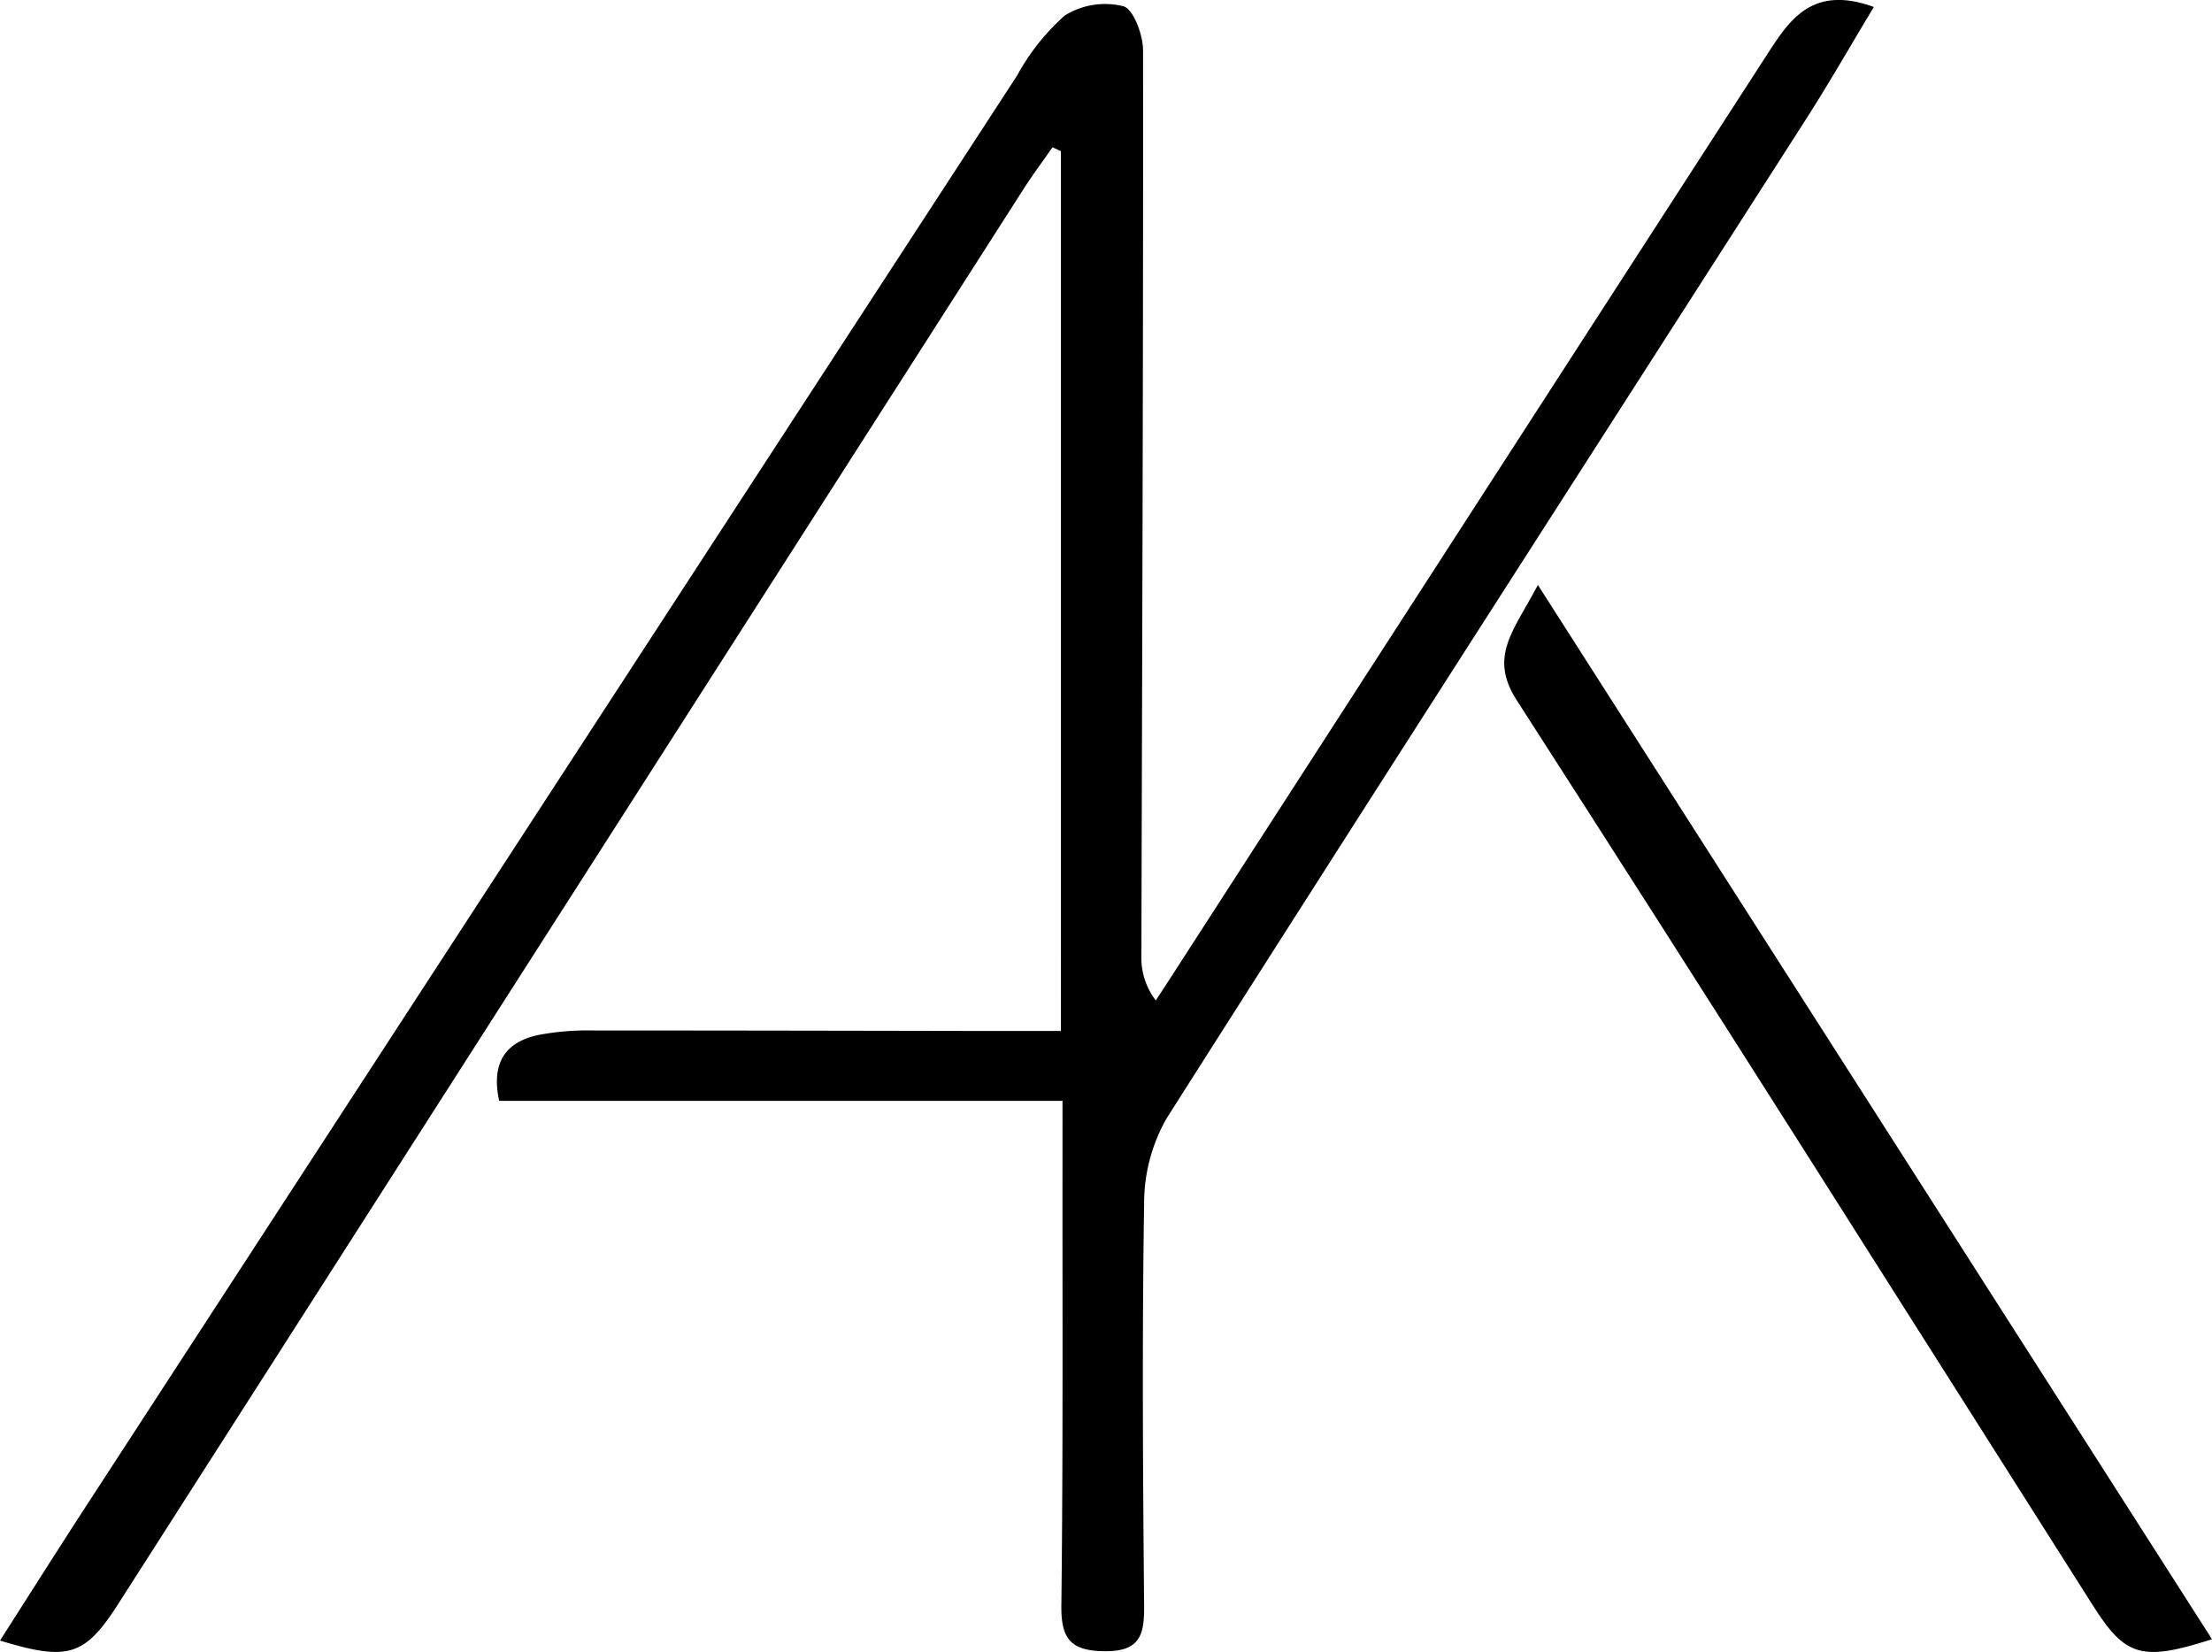
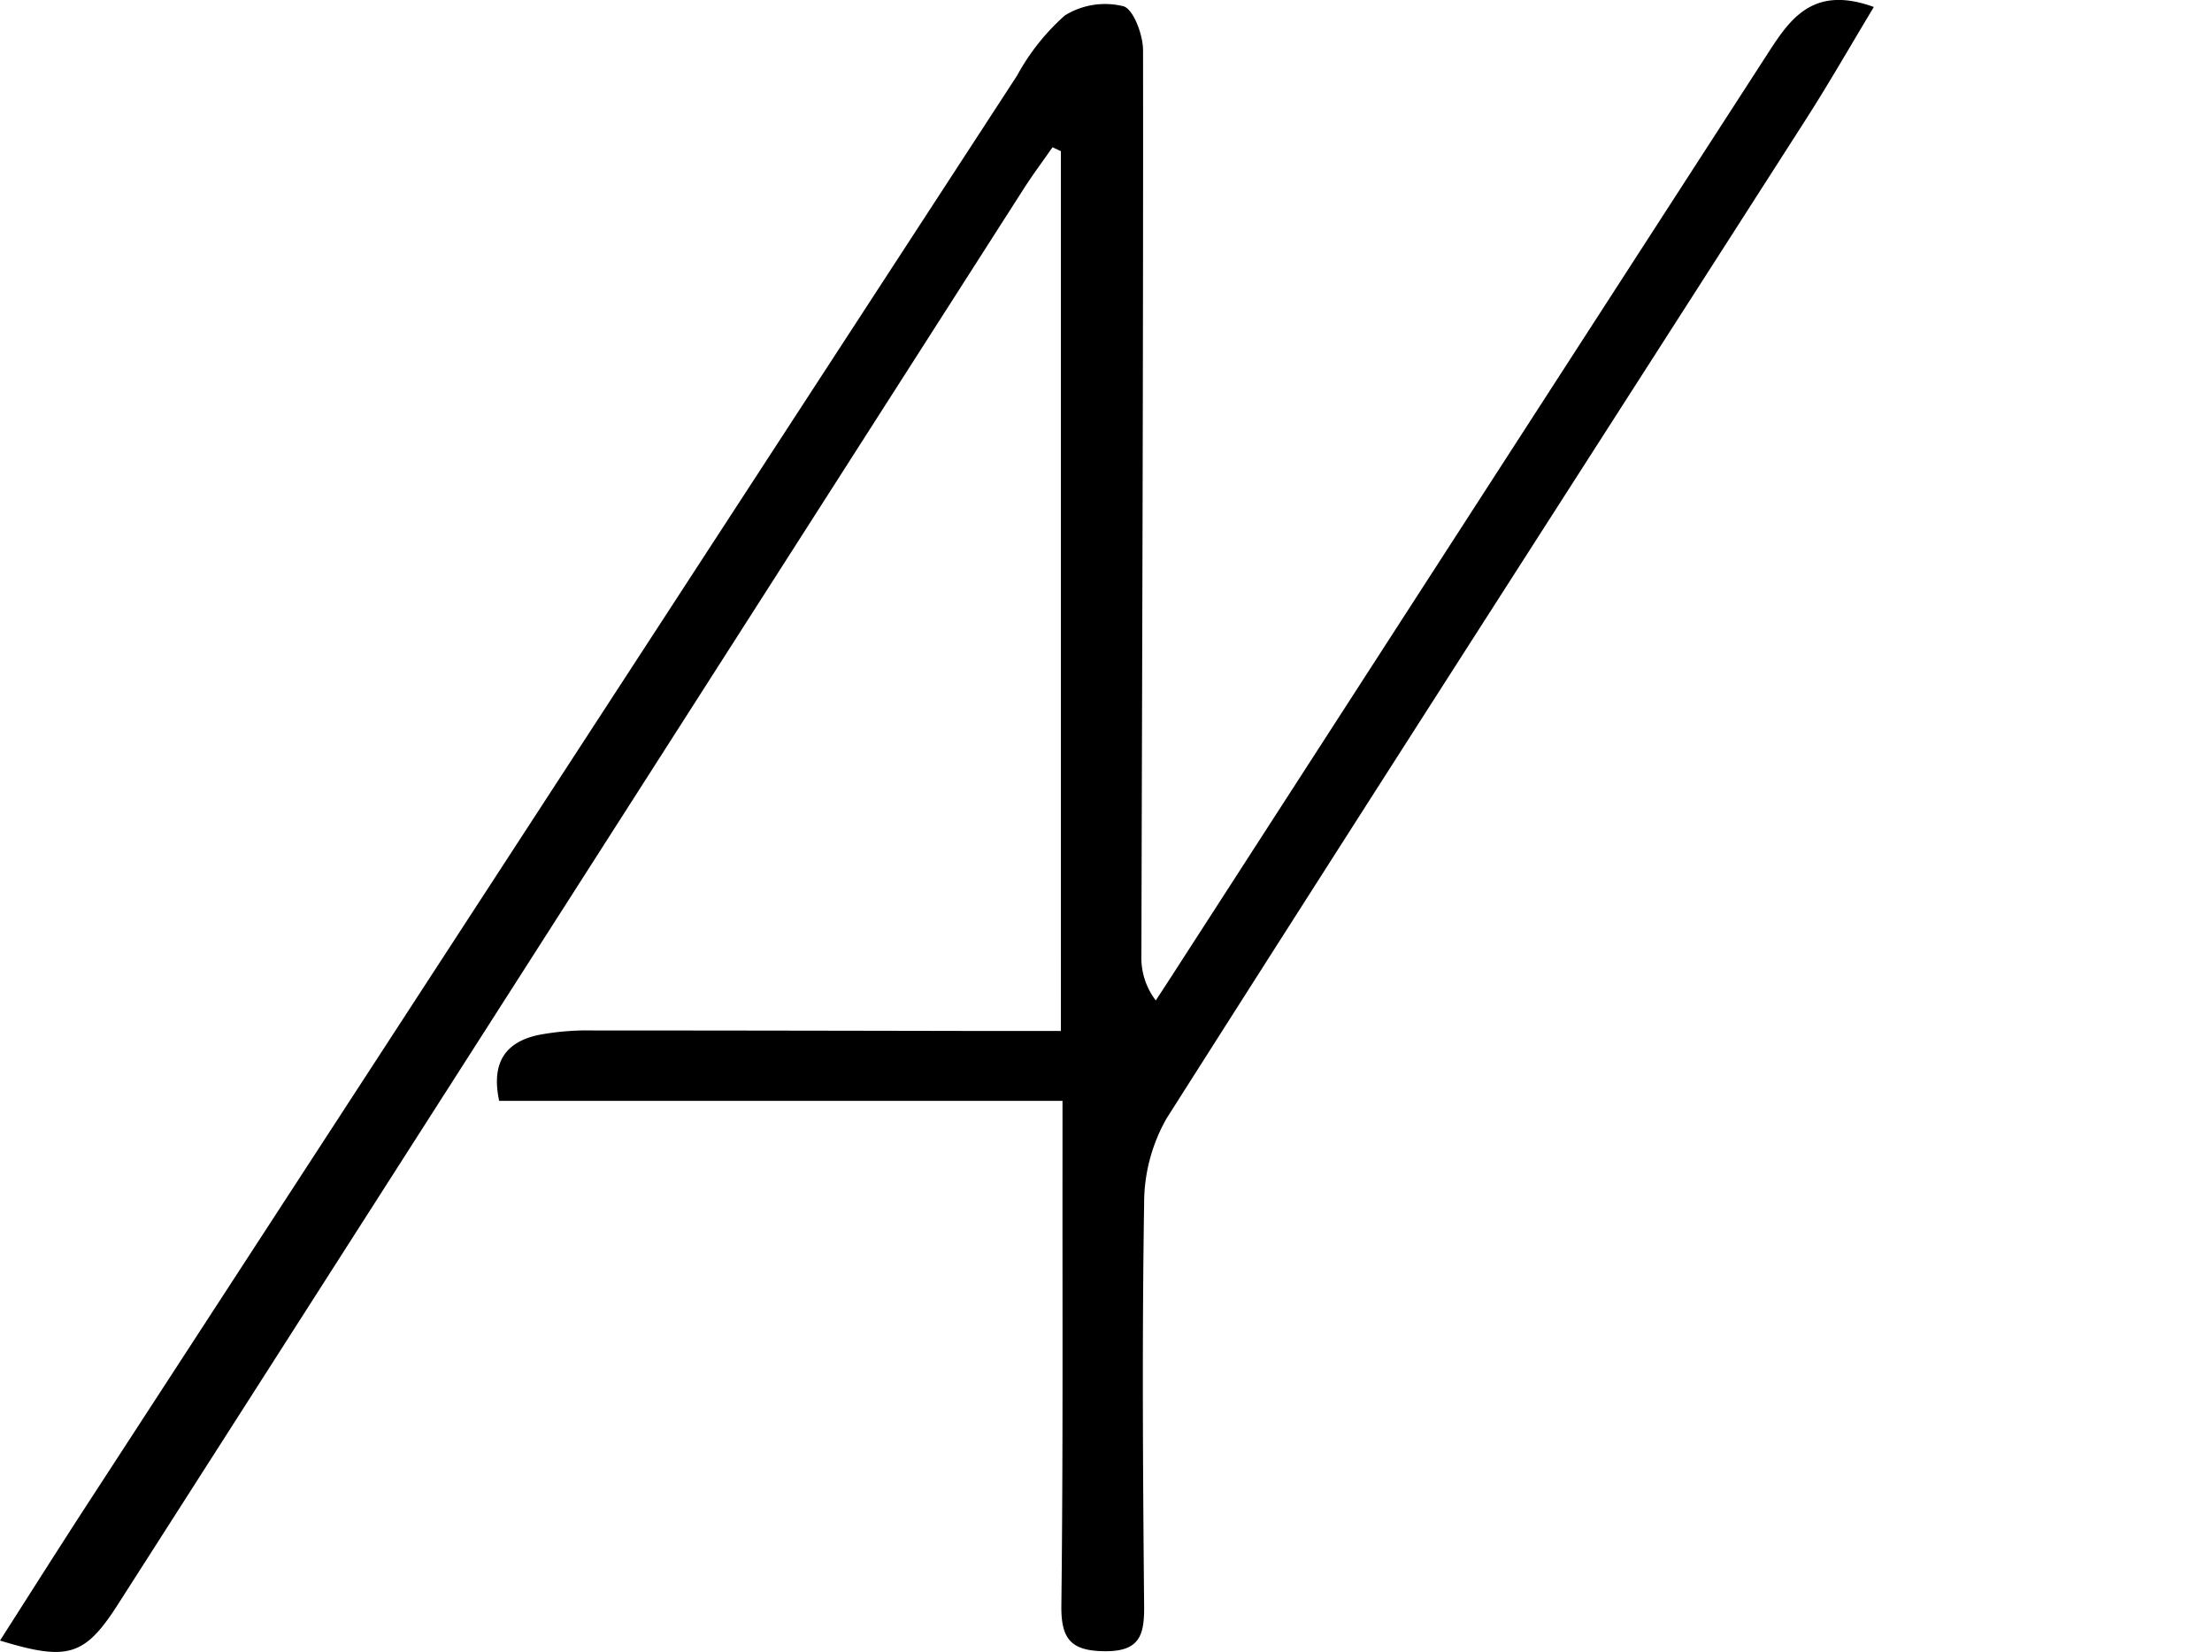
<svg xmlns="http://www.w3.org/2000/svg" width="56.048" height="41.857" viewBox="0 0 56.048 41.857">
  <g id="Group_18" data-name="Group 18" transform="translate(-293.7 -230.834)">
    <path id="Path_1" data-name="Path 1" d="M59.968,20.147c-.612,1.016-1.139,1.938-1.711,2.831C52.851,31.416,47.426,39.843,42.052,48.3a4.333,4.333,0,0,0-.573,2.167c-.053,3.4-.031,6.8,0,10.192.007.738-.11,1.152-.99,1.147-.858-.006-1.118-.3-1.107-1.159.045-3.822.025-7.644.029-11.466V47.861H25.137c-.205-.958.148-1.488,1-1.67a6.691,6.691,0,0,1,1.376-.113c3.358,0,6.716.007,10.072.013h1.785V23.8l-.212-.1c-.249.358-.51.707-.744,1.074Q26.943,42.7,15.473,60.626c-.841,1.313-1.276,1.431-2.984.91.754-1.179,1.485-2.336,2.231-3.483Q26.485,39.965,38.26,21.884a5.641,5.641,0,0,1,1.211-1.524,1.935,1.935,0,0,1,1.481-.233c.255.069.5.726.5,1.119.007,7.644-.024,15.287-.042,22.931a1.776,1.776,0,0,0,.364,1.14q.3-.455.591-.909Q49.8,32.894,57.243,21.383c.569-.878,1.141-1.814,2.725-1.237" transform="translate(281.211 210.865)" />
-     <path id="Path_2" data-name="Path 2" d="M71.14,62.514c-1.789.575-2.2.439-3.025-.867C63.261,54,58.427,46.34,53.523,38.723c-.721-1.12-.066-1.769.536-2.921L71.14,62.514" transform="translate(278.608 209.853)" />
  </g>
</svg>